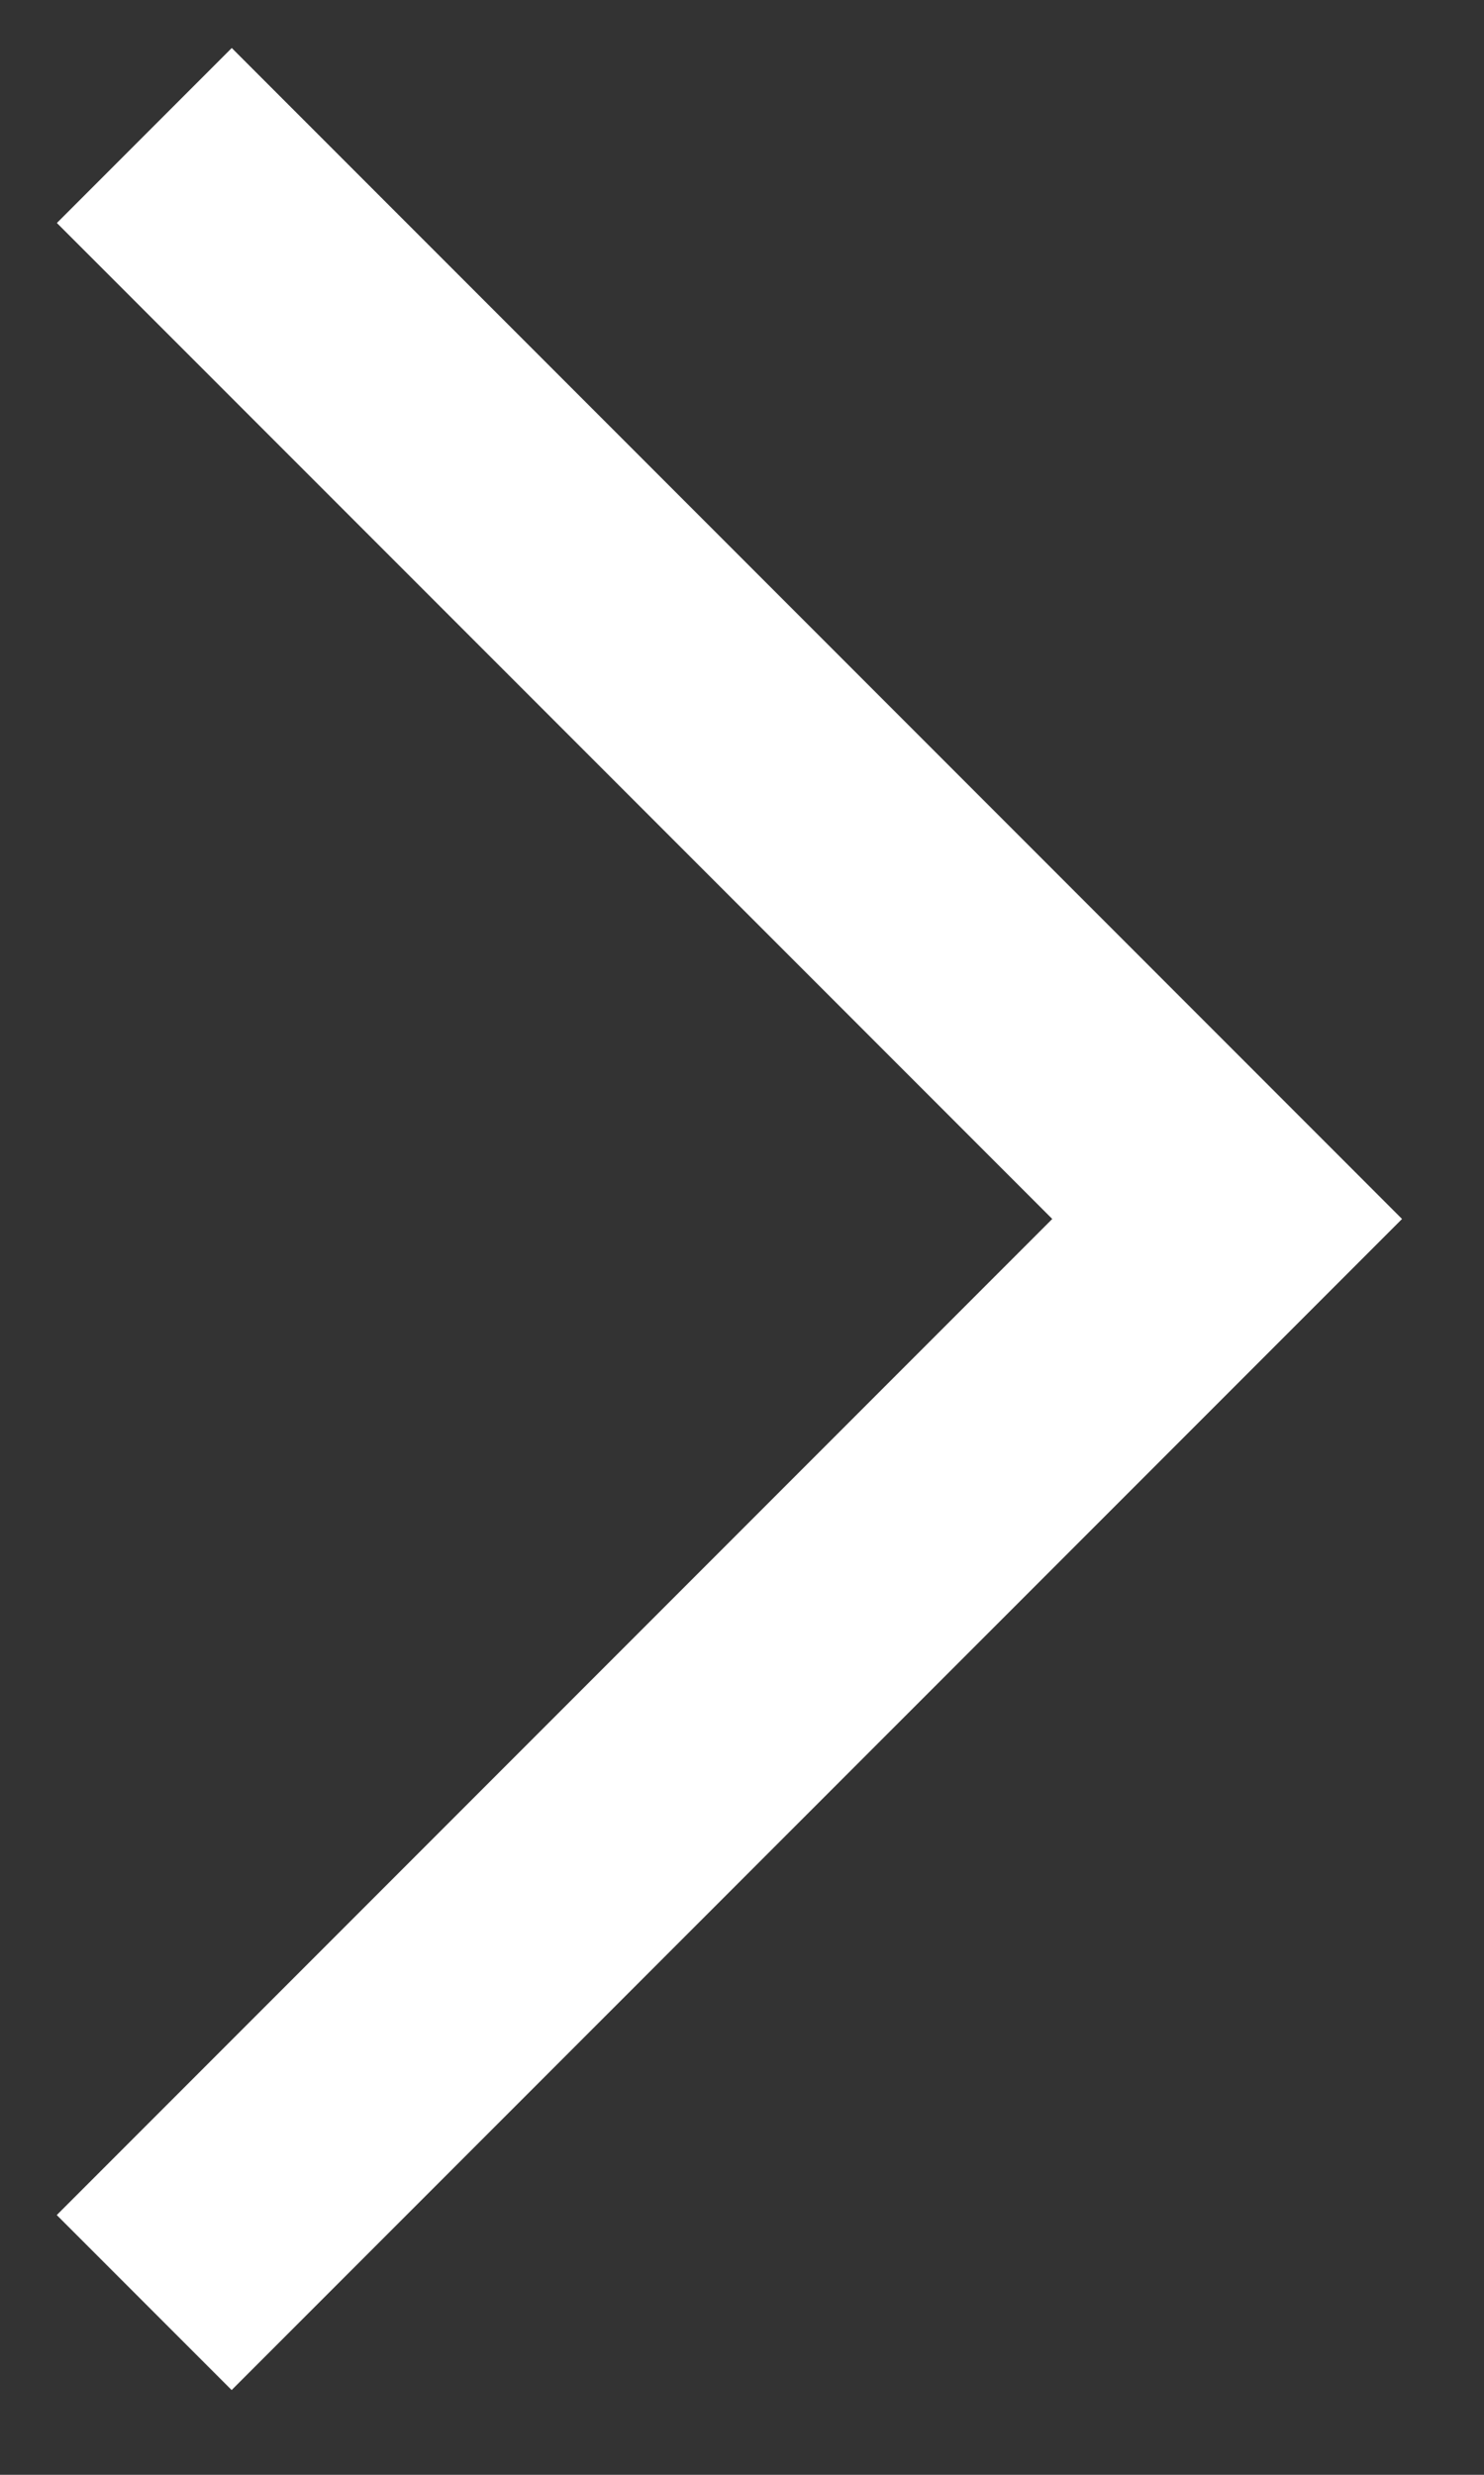
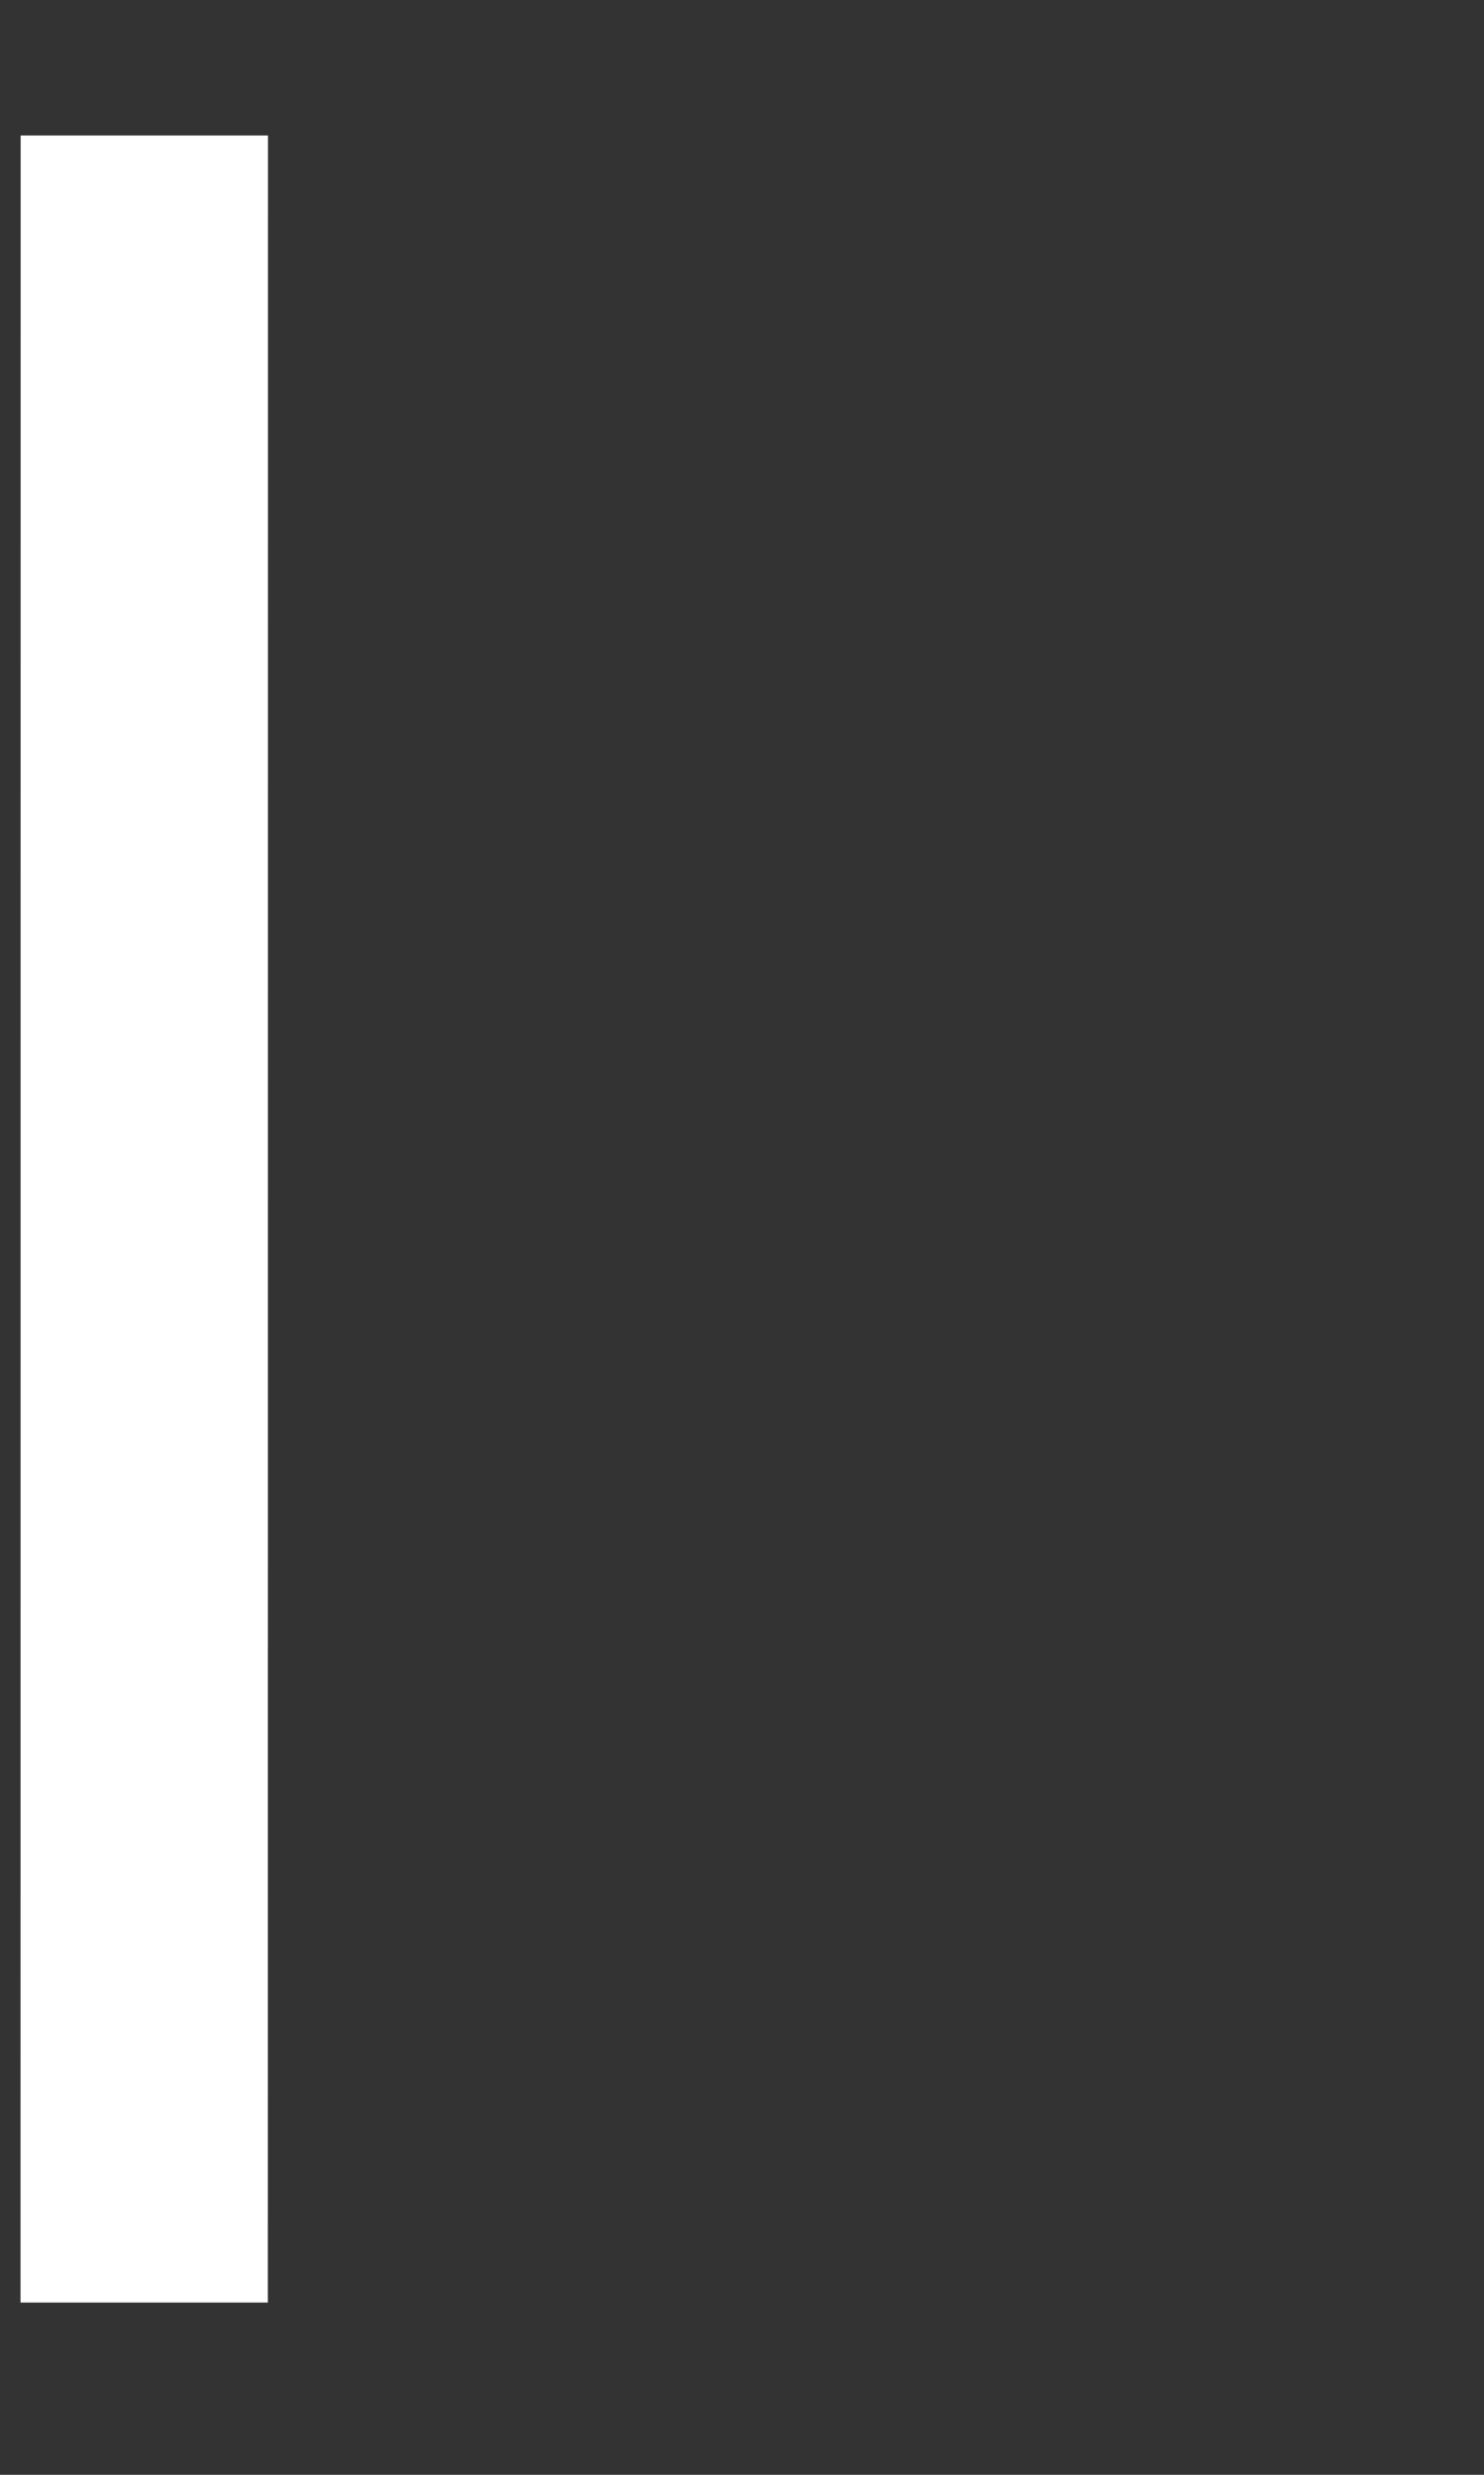
<svg xmlns="http://www.w3.org/2000/svg" width="12" height="20" viewBox="0 0 12 20" fill="none">
  <rect x="0" y="0" width="12" height="20" fill="#333333" stroke="none" />
-   <path d="M1.166 18.608L9.923 9.851L1.167 1.095" stroke="white" stroke-width="2" stroke-miterlimit="10" />
+   <path d="M1.166 18.608L1.167 1.095" stroke="white" stroke-width="2" stroke-miterlimit="10" />
</svg>